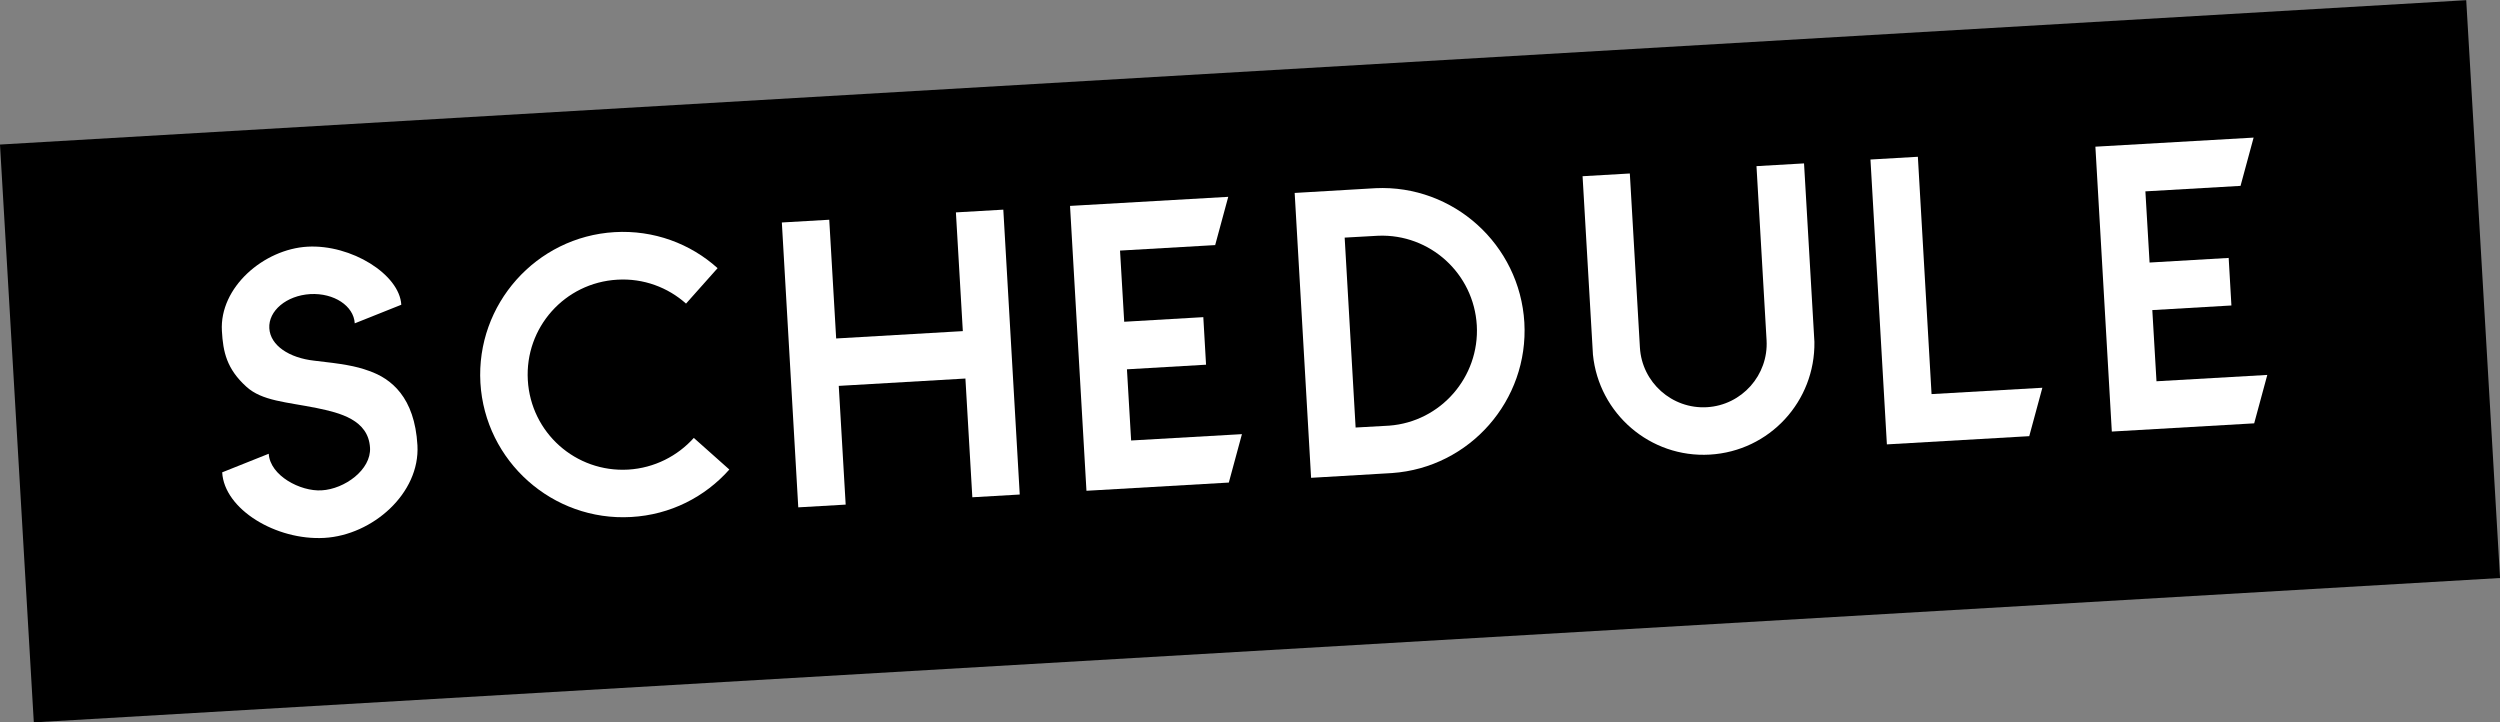
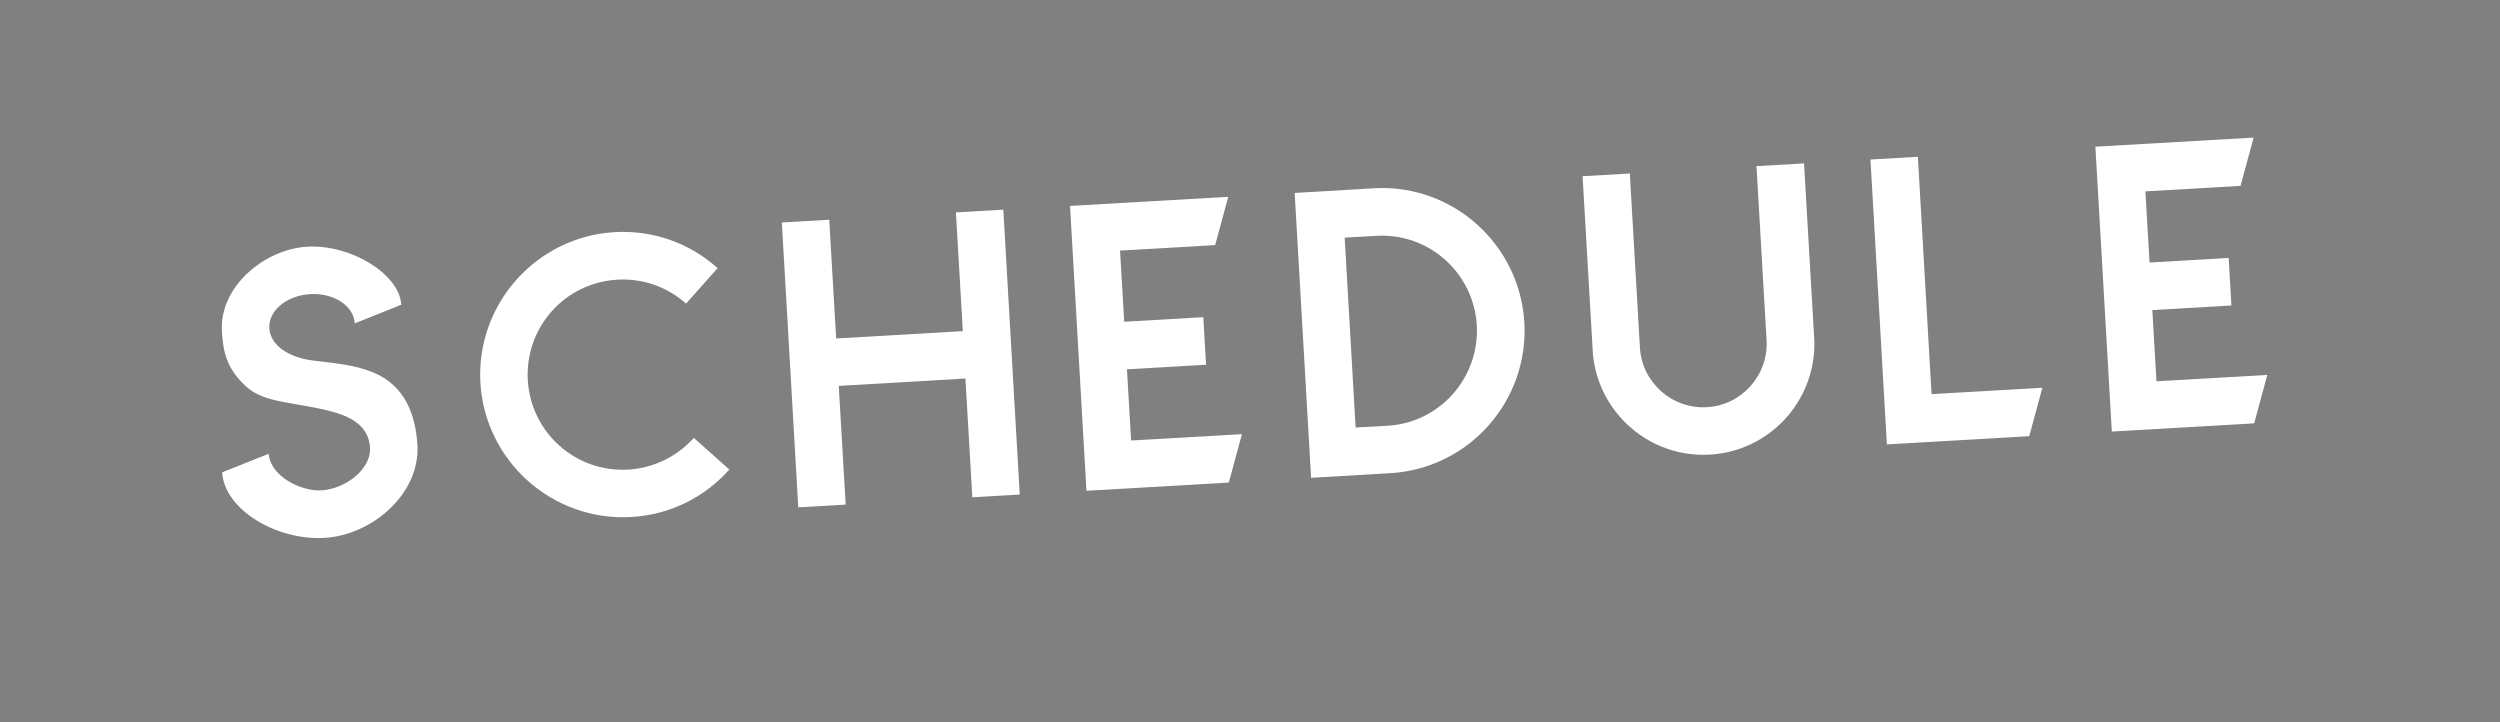
<svg xmlns="http://www.w3.org/2000/svg" id="_レイヤー_2" width="173.5" height="50.13" viewBox="0 0 173.5 50.13">
  <rect x="0" y="0" width="173.5" height="50.13" fill="#808080" stroke="none" />
  <defs>
    <style>.cls-1,.cls-2{stroke-width:0px;}.cls-2{fill:#fff;}</style>
  </defs>
  <g id="contents">
-     <rect class="cls-1" x="1.03" y="4.98" width="171.45" height="40.17" transform="translate(-1.32 5.12) rotate(-3.35)" />
    <path class="cls-2" d="m17.1,26.84c-1.37-1.24-1.62-2.42-1.7-3.87-.18-3.03,2.91-5.68,5.94-5.85,3.03-.17,6.39,1.92,6.51,4.03l-3.23,1.29c-.07-1.21-1.44-2.12-3.09-2.03-1.65.1-2.91,1.16-2.84,2.37.07,1.21,1.4,2.06,3.11,2.25,1.95.22,2.86.36,3.81.71,1.53.53,3.17,1.82,3.36,5.16.19,3.34-3.12,6.24-6.46,6.43-3.34.19-6.95-1.98-7.09-4.55l3.23-1.29c.09,1.52,2.2,2.63,3.67,2.54,1.6-.09,3.44-1.43,3.36-2.95-.11-1.95-2.1-2.43-3.69-2.76-2.14-.43-3.8-.49-4.89-1.48Z" />
    <path class="cls-2" d="m50.62,32.58c-1.68,1.9-4.09,3.15-6.82,3.3-5.45.31-10.14-3.87-10.46-9.31-.31-5.45,3.87-10.14,9.31-10.46,2.72-.16,5.27.8,7.15,2.5l-2.19,2.46c-1.25-1.12-2.95-1.77-4.77-1.66-3.65.21-6.42,3.32-6.21,6.97.21,3.65,3.32,6.42,6.97,6.21,1.82-.11,3.43-.95,4.55-2.2l2.46,2.19Z" />
    <path class="cls-2" d="m54.26,15.44l3.29-.19.48,8.24,8.79-.51-.48-8.24,3.29-.19,1.14,19.77-3.29.19-.48-8.24-8.79.51.48,8.24-3.29.19-1.14-19.77Z" />
    <path class="cls-2" d="m84.32,17.01l-6.59.38.29,4.94,5.49-.32.19,3.3-5.49.32.29,4.94,7.69-.44-.91,3.36-9.88.57-1.14-19.77,10.98-.63-.91,3.36Z" />
    <path class="cls-2" d="m95.46,13.06c5.41-.25,10.01,3.92,10.33,9.32.31,5.4-3.78,10.07-9.18,10.45l-5.62.33-1.14-19.77,5.62-.33Zm.19,3.3l-2.33.13.76,13.18,2.33-.13c3.58-.27,6.28-3.38,6.08-6.96-.21-3.6-3.25-6.36-6.84-6.22Z" />
    <path class="cls-2" d="m109.82,12.23l3.29-.19.7,12.08c.14,2.42,2.23,4.28,4.65,4.14,2.42-.14,4.28-2.23,4.14-4.65l-.7-12.08,3.3-.19.72,12.39c.06,4.12-3.11,7.58-7.26,7.82-4.13.24-7.7-2.84-8.11-6.94l-.72-12.39Z" />
    <path class="cls-2" d="m133.1,10.88l.95,16.47,7.69-.44-.91,3.36-9.88.57-1.14-19.77,3.29-.19Z" />
    <path class="cls-2" d="m155.48,12.9l-6.59.38.29,4.94,5.49-.32.19,3.3-5.49.32.29,4.94,7.69-.44-.91,3.36-9.88.57-1.14-19.77,10.98-.63-.91,3.36Z" />
  </g>
</svg>